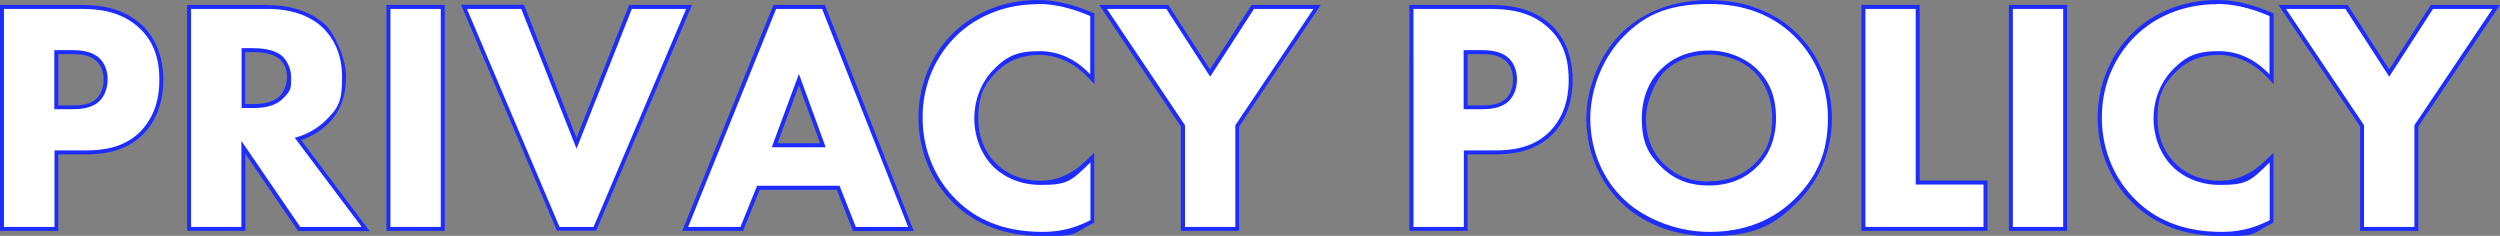
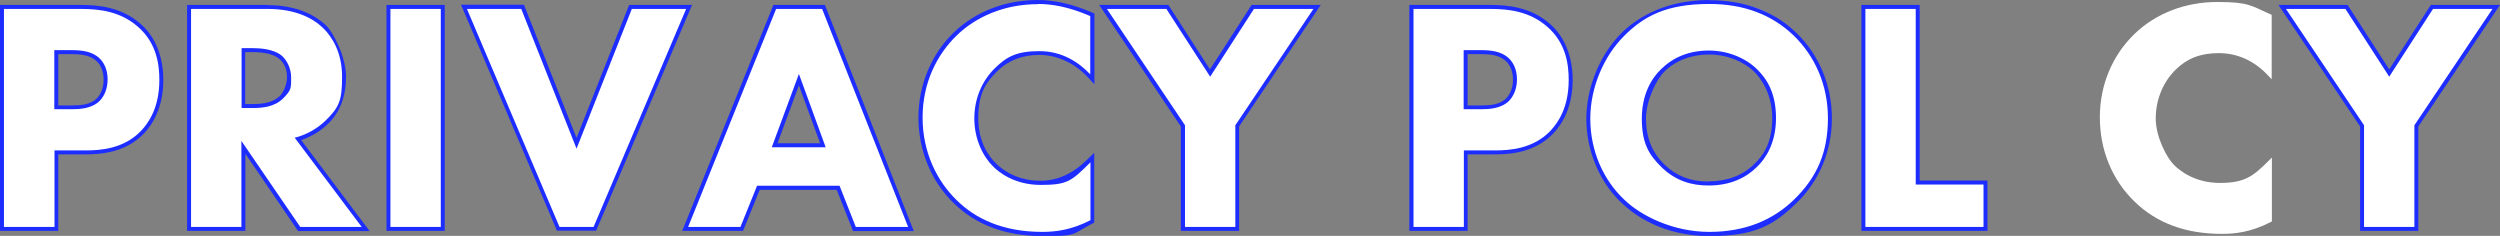
<svg xmlns="http://www.w3.org/2000/svg" id="_レイヤー_1" data-name="レイヤー_1" version="1.1" viewBox="0 0 1261.4 119">
  <rect x="0" y="0" width="1261.4" height="119" fill="#808080" stroke="none" />
  <defs>
    <style>
      .st0 {
        fill: #1e2dff;
      }

      .st1 {
        fill: #fff;
      }
    </style>
  </defs>
  <g>
    <path class="st1" d="M1,115.5V3.5h39.8c8.9,0,20.2,1.1,29.5,9.3,7.4,6.5,11.1,15.5,11.1,27.5s-3.3,19.9-9.7,26.6c-8.7,8.9-20,10-28.8,10h-14.5v38.6H1ZM36.5,54.1c2.7,0,9,0,13-3.8,2.4-2.4,3.8-6.1,3.8-10.2s-1.4-7.7-3.8-10c-3.6-3.4-8.8-3.9-13.5-3.9h-7.6v27.9h8.1Z" />
    <path class="st0" d="M40.8,4.5c9.6,0,20.1,1.3,28.9,9.1,9.4,8.2,10.7,19.1,10.7,26.7,0,13.9-5.3,21.6-9.4,25.9-8.7,8.9-20.3,9.7-28,9.7h-15.5v38.6H2V4.5h38.8M27.4,55.1h9.1c3.5,0,9.6-.2,13.7-4.1,2.3-2.3,4.1-6.1,4.1-10.9s-1.7-8.4-4.1-10.7c-3.8-3.6-9.2-4.1-14.2-4.1h-8.6v29.9M40.8,2.5H0v114h29.4v-38.6h13.5c9,0,20.5-1.2,29.5-10.3,6.6-6.9,10-16.1,10-27.3s-3.7-21.5-11.4-28.2C61.4,3.6,49.8,2.5,40.8,2.5h0ZM29.4,27.3h6.6c4.5,0,9.5.4,12.8,3.6,2.2,2.1,3.5,5.5,3.5,9.3s-1.3,7.2-3.5,9.5c-3.2,3.1-8,3.5-12.3,3.5h-7.1v-25.9h0Z" />
  </g>
  <g>
    <path class="st1" d="M151,115.5l-28.2-41.2v41.2h-27.4V3.5h39.6c15.1,0,23.9,5.4,28.7,9.8,3.7,3.6,9.9,11.6,9.9,25.3s-2.9,17.3-8.9,23.2c-3.9,3.8-9.1,6.7-14.4,8.3l34.1,45.5h-33.5ZM127.6,53.5c4.6,0,10.5-.5,14.5-4.5,1.4-1.4,3.8-4.6,3.8-10s-1.6-8-4.7-10.4c-2.8-2.1-7.4-3.3-13.4-3.3h-4.9v28.2h4.8Z" />
    <path class="st0" d="M135,4.5c14,0,22.8,4.6,28,9.6,4.6,4.5,9.6,12.4,9.6,24.6s-1.5,15.5-8.6,22.4c-3.8,3.6-9.2,6.9-15.3,8.4l33.8,45h-31l-29.7-43.4v43.4h-25.4V4.5h38.6M121.8,54.5h5.8c4.6,0,10.9-.5,15.2-4.8s4.1-5.3,4.1-10.7-3-9.6-5.1-11.2c-4.1-3.1-10.7-3.5-14-3.5h-5.9v30.2M135,2.5h-40.6v114h29.4v-38.9l26,38.1.6.9h36.1l-2.4-3.2-32.1-42.7c4.9-1.7,9.7-4.5,13.4-8.1,6.2-6,9.2-13.9,9.2-23.9s-6.4-22.4-10.2-26c-4.9-4.6-14-10.1-29.4-10.1h0ZM123.8,26.3h3.9c5.8,0,10.2,1.1,12.8,3.1,2.9,2.2,4.3,5.4,4.3,9.6s-2.2,8-3.5,9.3c-3.7,3.7-9.3,4.2-13.8,4.2h-3.8v-26.2h0Z" />
  </g>
  <g>
    <rect class="st1" x="196" y="3.5" width="27.4" height="112" />
    <path class="st0" d="M222.4,4.5v110h-25.4V4.5h25.4M224.4,2.5h-29.4v114h29.4V2.5h0Z" />
  </g>
  <g>
    <polygon class="st1" points="281.7 115.5 234.1 3.5 263.7 3.5 290.9 72.2 318.1 3.5 347.7 3.5 300.2 115.5 281.7 115.5" />
    <path class="st0" d="M346.2,4.5l-46.7,110h-17.2L235.6,4.5h27.4l27.9,70.5,27.9-70.5h27.4M349.2,2.5h-31.8l-.5,1.3-26,65.8L264.9,3.7l-.5-1.3h-31.8l1.2,2.8,46.7,110,.5,1.2h19.8l.5-1.2L348,5.3l1.2-2.8h0Z" />
  </g>
  <g>
    <path class="st1" d="M431.1,115.5l-8.2-20.8h-40.2l-8.4,20.8h-28.6L390.9,3.5h24.6l44.2,112h-28.5ZM415.2,73.3l-12.1-33.1-12.3,33.1h24.4Z" />
    <path class="st0" d="M414.8,4.5l43.4,110h-26.4l-8.2-20.8h-41.6l-8.4,20.8h-26.4L391.6,4.5h23.3M389.4,74.3h27.2l-13.5-37-13.7,37M416.2,2.5h-26l-.5,1.3-44.4,110-1.1,2.7h30.7l.5-1.2,7.9-19.5h38.9l7.7,19.5.5,1.3h30.7l-1.1-2.7L416.7,3.7l-.5-1.3h0ZM392.3,72.3l10.8-29.2,10.7,29.2h-21.5Z" />
  </g>
  <g>
    <path class="st1" d="M525.9,118c-18.1,0-32.9-5.5-43.9-16.3-11.3-10.9-17.5-26-17.5-42.5s6.4-31.4,17.5-42.1c10.8-10.4,25.6-16.1,41.8-16.1s17.1,2,26.8,6.2l.6.3v32.5l-1.7-1.8c-7.1-7.6-15.6-11.4-25-11.4s-16.1,2.8-21.7,8.3c-6.4,6.2-10.1,15.2-10.1,24.7s5.8,20.2,9.3,23.5c2.7,2.7,10.3,9,23.1,9s16.9-3.6,24.5-11.1l1.7-1.7v32.2l-.5.3c-10.5,5.4-18.7,6-24.7,6Z" />
    <path class="st0" d="M523.7,2c7.3,0,15.7,1.5,26.4,6.1v29.4c-5.6-5.9-14-11.7-25.7-11.7s-16.7,3-22.4,8.6c-6.1,5.9-10.4,14.8-10.4,25.4s4.6,19.5,9.6,24.3c2.3,2.3,10.2,9.2,23.8,9.2s15.5-1.8,25.2-11.4v29.2c-9.7,5-17.7,5.9-24.3,5.9-20.3,0-34-6.9-43.2-16-9.9-9.6-17.2-24.1-17.2-41.7s7.3-31.8,17.2-41.4c9.7-9.4,23.9-15.8,41.1-15.8M523.7,0c-16.4,0-31.5,5.8-42.5,16.4-11.3,10.9-17.8,26.5-17.8,42.9s6.3,32.1,17.8,43.2c11.2,11,26.2,16.6,44.6,16.6s14.3-.6,25.2-6.2l1.1-.6v-35.2l-3.4,3.3c-7.4,7.3-15.2,10.8-23.8,10.8-12.4,0-19.7-6.1-22.3-8.7-3.4-3.3-9-10.5-9-22.8s3.6-17.9,9.8-24c5.5-5.3,12.6-8,21-8s17.3,3.7,24.3,11.1l3.5,3.7V6.8l-1.2-.5c-9.8-4.2-18.7-6.3-27.2-6.3h0Z" />
  </g>
  <g>
    <polygon class="st1" points="596.8 115.5 596.8 63.5 556.5 3.5 588.9 3.5 610.5 36.8 632.1 3.5 664.5 3.5 624.2 63.5 624.2 115.5 596.8 115.5" />
    <path class="st0" d="M662.7,4.5l-39.4,58.7v51.3h-25.4v-51.3l-39.4-58.7h30l22.1,34.2,22.1-34.2h30M666.4,2.5h-34.9l-.6.9-20.4,31.6-20.4-31.6-.6-.9h-34.9l2.1,3.1,39.1,58.2v52.7h29.4v-52.7l39.1-58.2,2.1-3.1h0Z" />
  </g>
  <g>
    <path class="st1" d="M712.1,115.5V3.5h39.8c8.9,0,20.2,1.1,29.5,9.3,7.4,6.5,11.1,15.5,11.1,27.5s-3.3,19.9-9.7,26.6c-8.7,8.9-20,10-28.8,10h-14.5v38.6h-27.4ZM747.6,54.1c2.7,0,9,0,13-3.8,2.4-2.4,3.8-6.1,3.8-10.2s-1.4-7.7-3.8-10c-3.6-3.4-8.8-3.9-13.5-3.9h-7.6v27.9h8.1Z" />
    <path class="st0" d="M751.9,4.5c9.6,0,20.1,1.3,28.9,9.1,9.4,8.2,10.7,19.1,10.7,26.7,0,13.9-5.3,21.6-9.4,25.9-8.7,8.9-20.3,9.7-28,9.7h-15.5v38.6h-25.4V4.5h38.8M738.5,55.1h9.1c3.5,0,9.6-.2,13.7-4.1,2.3-2.3,4.1-6.1,4.1-10.9s-1.7-8.4-4.1-10.7c-3.8-3.6-9.2-4.1-14.2-4.1h-8.6v29.9M751.9,2.5h-40.8v114h29.4v-38.6h13.5c9,0,20.5-1.2,29.5-10.3,6.6-6.9,10-16.1,10-27.3s-3.7-21.5-11.4-28.2c-9.6-8.5-21.2-9.6-30.2-9.6h0ZM740.5,27.3h6.6c4.5,0,9.5.4,12.8,3.6,2.2,2.1,3.5,5.5,3.5,9.3s-1.3,7.2-3.5,9.5c-3.2,3.1-8,3.5-12.3,3.5h-7.1v-25.9h0Z" />
  </g>
  <g>
    <path class="st1" d="M862.5,118c-23,0-37.2-10.3-43.6-16.4-11.1-10.4-17.5-25.6-17.5-41.6s6.8-31.9,17.3-42.5c6.1-6.1,20-16.5,43.8-16.5s32.1,5.5,43.3,16.3c11.3,10.9,17.5,25.9,17.5,42.3s-6.2,31-17.5,42c-11.3,10.9-25.8,16.5-43.3,16.5ZM862.3,26.4c-9.2,0-17.5,3.2-23.4,9.1-3.5,3.4-9.4,11.1-9.4,24.2s3.2,17.6,9.8,24c6.3,6,13.6,8.8,22.9,8.8s17.8-3.2,23.7-9.1c4.2-4.1,9.3-11.5,9.3-23.9s-6.5-21.3-9.3-24c-5.9-5.7-14.7-9.1-23.5-9.1Z" />
    <path class="st0" d="M862.5,2c17.2,0,31.5,5.3,42.6,16,10.4,10.1,17.2,24.6,17.2,41.6s-5.3,29.7-17.2,41.2c-10.2,9.9-24.1,16.2-42.6,16.2s-34.6-8.2-42.9-16.2c-10.6-9.9-17.2-24.7-17.2-40.9s7.1-31.8,17-41.7,21.1-16.2,43.1-16.2M862.1,93.6c11.2,0,19.1-4.1,24.4-9.4,4.3-4.1,9.6-11.9,9.6-24.6s-4.6-19.8-9.6-24.7c-5.4-5.3-14.2-9.4-24.3-9.4s-18.1,3.5-24.1,9.4c-4.8,4.6-9.7,12.7-9.7,24.9s3.3,18.1,10.1,24.7c7.1,6.8,15,9.1,23.6,9.1M862.5,0c-24.1,0-38.2,10.5-44.5,16.8-10.8,10.8-17.6,27.4-17.6,43.2s6.5,31.8,17.8,42.4c6.5,6.2,20.9,16.7,44.3,16.7s32.5-5.6,44-16.7c11.5-11.1,17.8-26.3,17.8-42.7s-6.3-31.9-17.8-43c-11.3-11-26.1-16.6-44-16.6h0ZM862.1,91.6c-9.1,0-16.1-2.7-22.2-8.5-6.4-6.2-9.4-13.8-9.4-23.3s5.7-20.2,9.1-23.5c5.7-5.7,13.8-8.8,22.7-8.8s17.2,3.3,22.9,8.8c2.7,2.7,9,10.4,9,23.3s-4.9,19.2-9,23.1c-5.8,5.8-13.8,8.8-23,8.8h0Z" />
  </g>
  <g>
    <polygon class="st1" points="940.2 115.5 940.2 3.5 967.6 3.5 967.6 92.1 1001.7 92.1 1001.7 115.5 940.2 115.5" />
    <path class="st0" d="M966.6,4.5v88.6h34.2v21.4h-59.6V4.5h25.4M968.6,2.5h-29.4v114h63.6v-25.4h-34.2V2.5h0Z" />
  </g>
  <g>
-     <rect class="st1" x="1014.6" y="3.5" width="27.4" height="112" />
-     <path class="st0" d="M1041,4.5v110h-25.4V4.5h25.4M1043,2.5h-29.4v114h29.4V2.5h0Z" />
-   </g>
+     </g>
  <g>
    <path class="st1" d="M1120.9,118c-18.1,0-32.9-5.5-43.9-16.3-11.3-10.9-17.5-26-17.5-42.5s6.4-31.4,17.5-42.1c10.8-10.4,25.6-16.1,41.8-16.1s17.1,2,26.8,6.2l.6.3v32.5l-1.7-1.8c-7.1-7.6-15.6-11.4-25-11.4s-16.1,2.8-21.7,8.3c-6.4,6.2-10.1,15.2-10.1,24.7s5.8,20.2,9.3,23.5c2.7,2.7,10.3,9,23.1,9s16.9-3.6,24.5-11.1l1.7-1.7v32.2l-.5.3c-10.5,5.4-18.7,6-24.7,6Z" />
-     <path class="st0" d="M1118.7,2c7.3,0,15.7,1.5,26.4,6.1v29.4c-5.6-5.9-14-11.7-25.7-11.7s-16.7,3-22.4,8.6c-6.1,5.9-10.4,14.8-10.4,25.4s4.6,19.5,9.6,24.3c2.3,2.3,10.2,9.2,23.8,9.2s15.5-1.8,25.2-11.4v29.2c-9.7,5-17.7,5.9-24.3,5.9-20.3,0-34-6.9-43.2-16-9.9-9.6-17.2-24.1-17.2-41.7s7.3-31.8,17.2-41.4c9.7-9.4,23.9-15.8,41.1-15.8M1118.7,0c-16.4,0-31.5,5.8-42.5,16.4-11.3,10.9-17.8,26.5-17.8,42.9s6.3,32.1,17.8,43.2c11.2,11,26.2,16.6,44.6,16.6s14.3-.6,25.2-6.2l1.1-.6v-35.2l-3.4,3.3c-7.4,7.3-15.2,10.8-23.8,10.8-12.4,0-19.7-6.1-22.3-8.7-3.4-3.3-9-10.5-9-22.8s3.6-17.9,9.8-24c5.5-5.3,12.6-8,21-8s17.3,3.7,24.3,11.1l3.5,3.7V6.8l-1.2-.5c-9.8-4.2-18.7-6.3-27.2-6.3h0Z" />
  </g>
  <g>
    <polygon class="st1" points="1191.8 115.5 1191.8 63.5 1151.5 3.5 1183.9 3.5 1205.5 36.8 1227.1 3.5 1259.5 3.5 1219.2 63.5 1219.2 115.5 1191.8 115.5" />
    <path class="st0" d="M1257.6,4.5l-39.4,58.7v51.3h-25.4v-51.3l-39.4-58.7h30l22.1,34.2,22.1-34.2h30M1261.4,2.5h-34.9l-.6.9-20.4,31.6-20.4-31.6-.6-.9h-34.9l2.1,3.1,39.1,58.2v52.7h29.4v-52.7l39.1-58.2,2.1-3.1h0Z" />
  </g>
</svg>